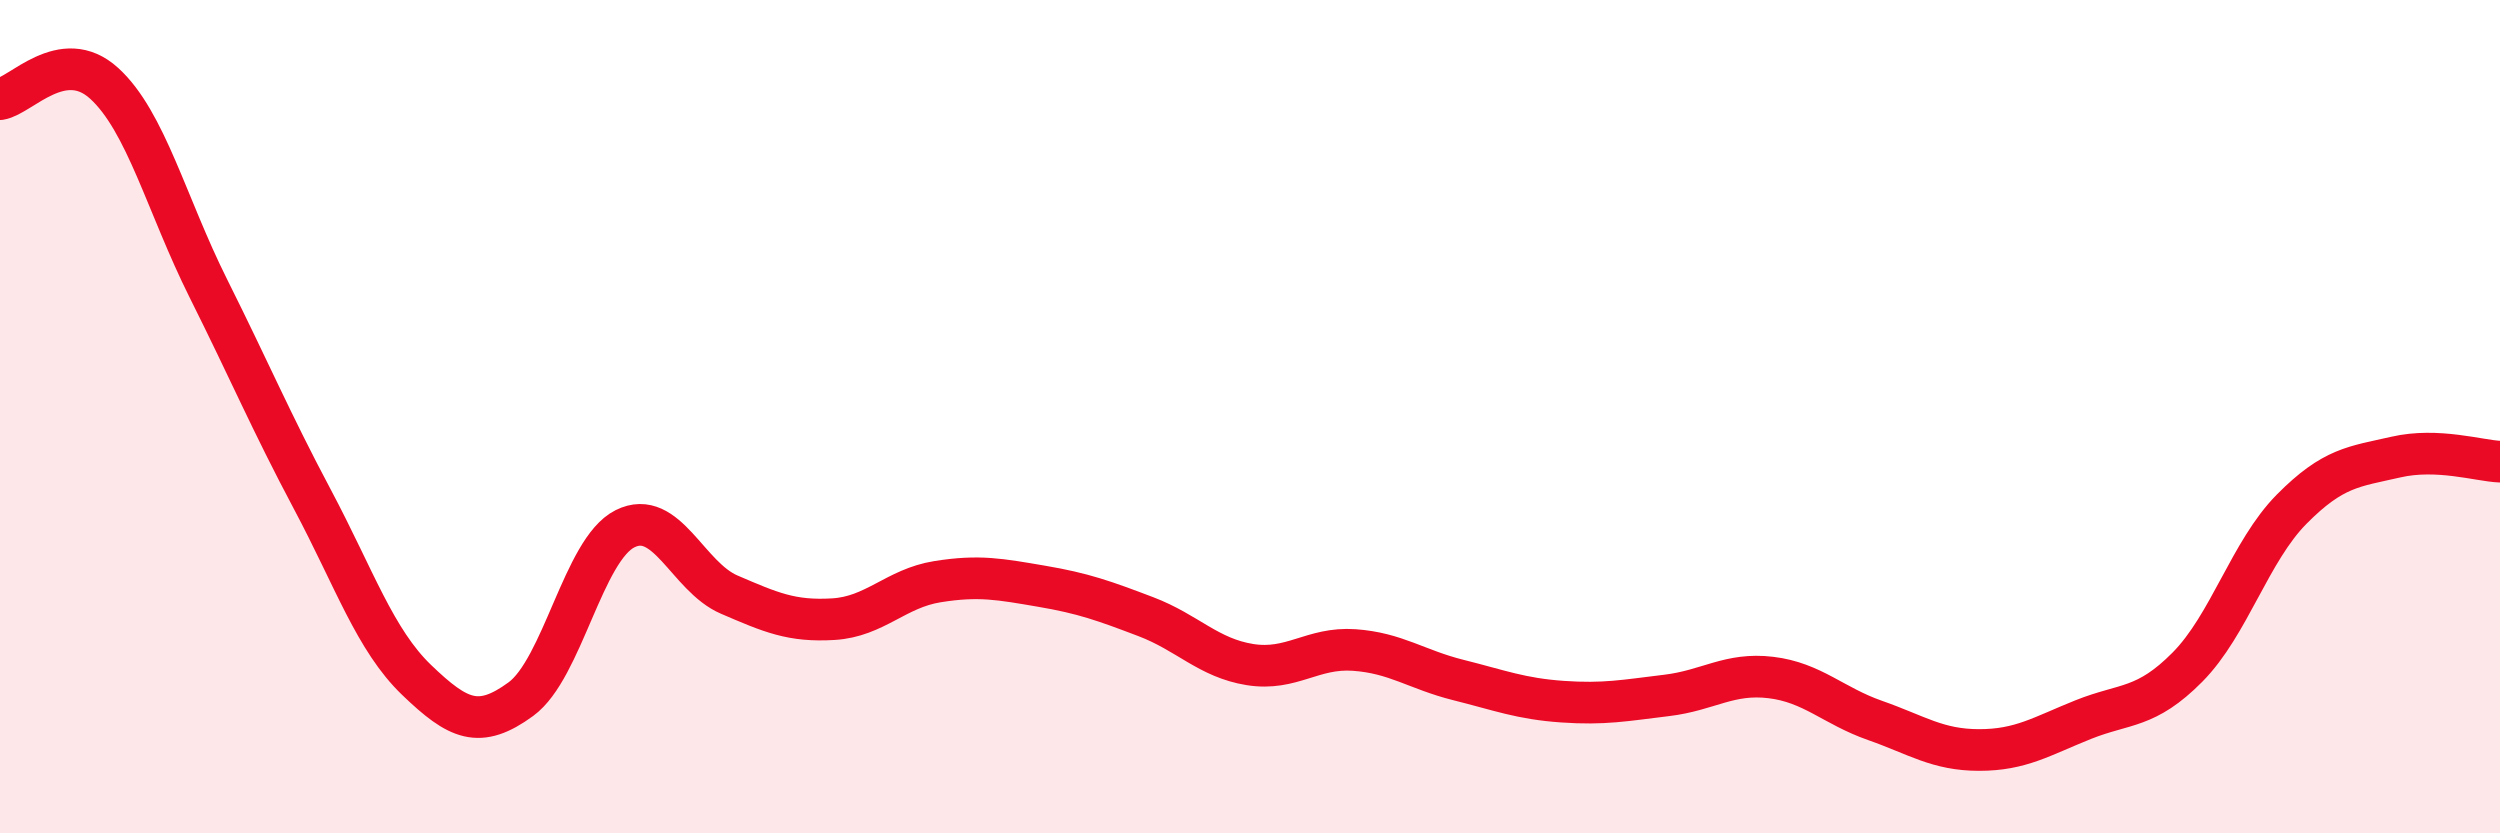
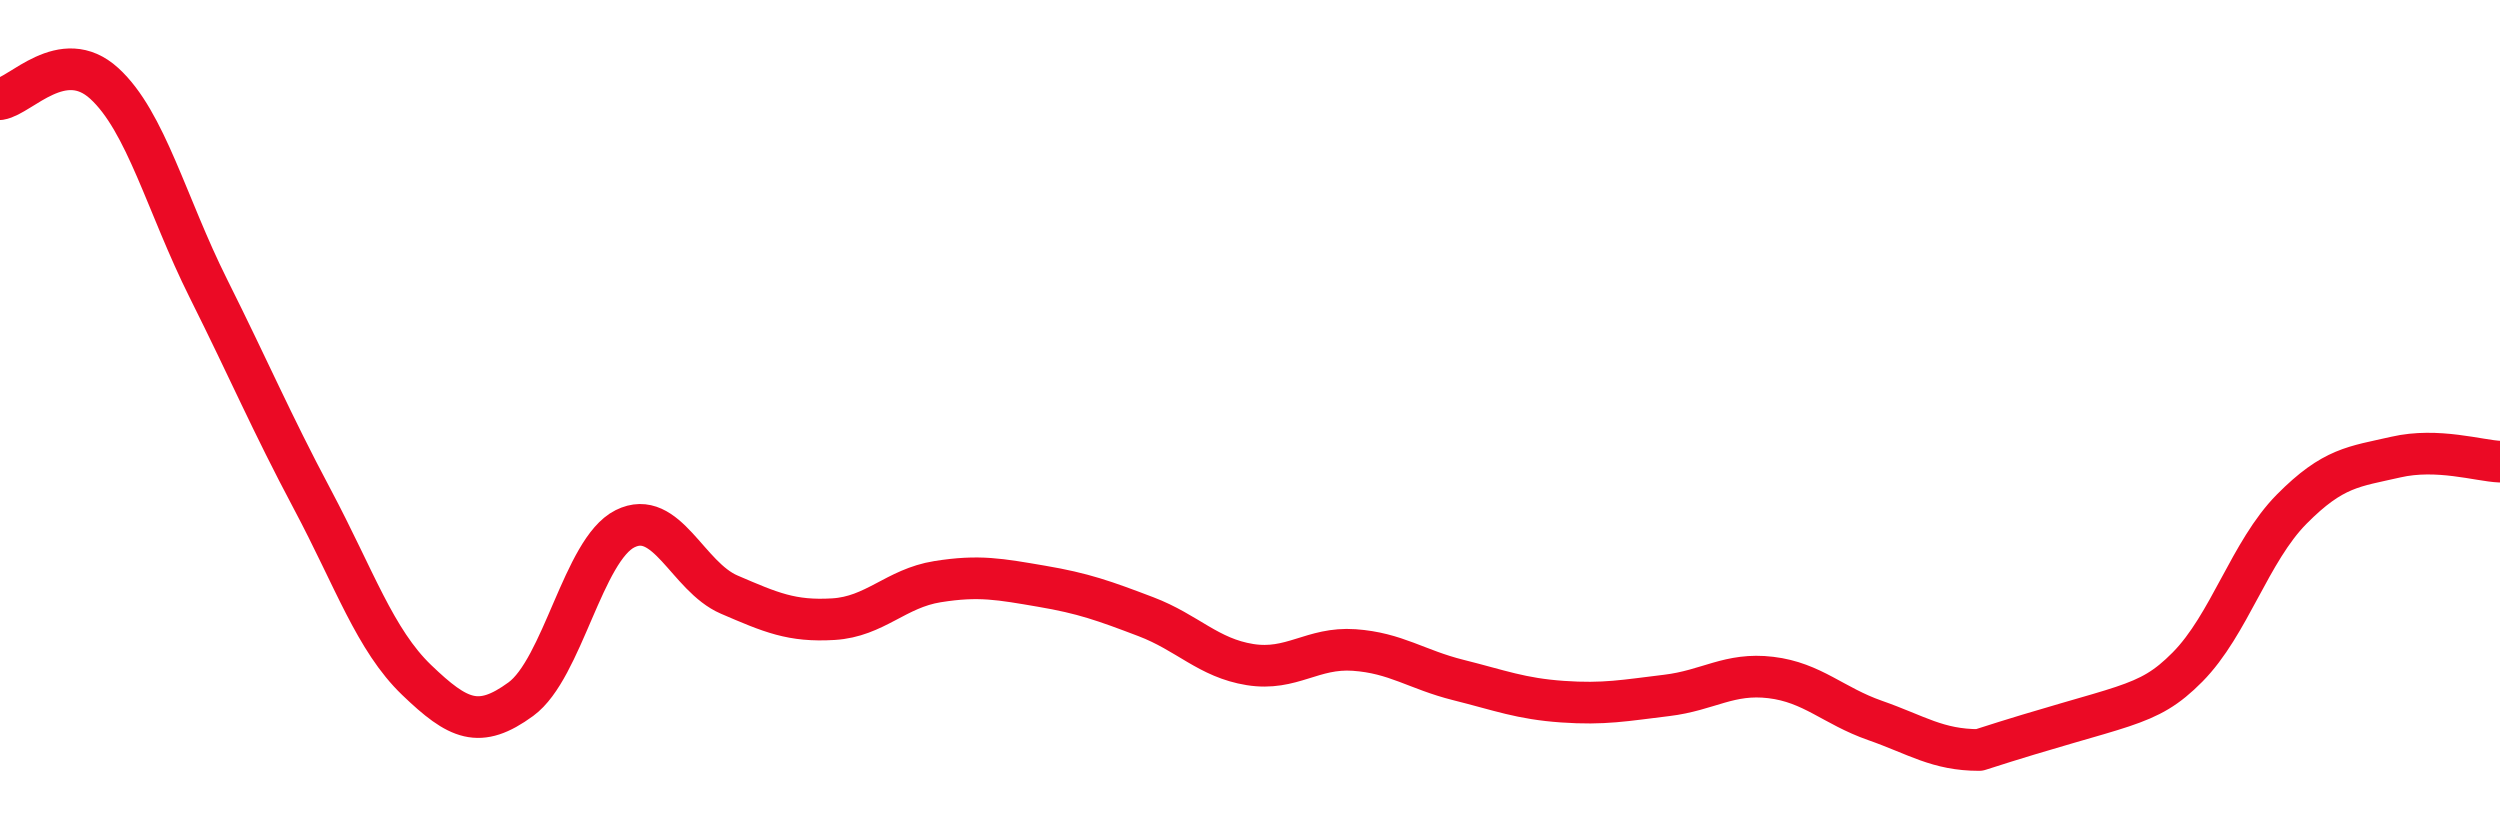
<svg xmlns="http://www.w3.org/2000/svg" width="60" height="20" viewBox="0 0 60 20">
-   <path d="M 0,2.38 C 0.5,2.3 1.5,1.09 2.5,2 C 3.5,2.91 4,4.92 5,6.92 C 6,8.92 6.5,10.11 7.5,11.99 C 8.5,13.87 9,15.36 10,16.32 C 11,17.28 11.5,17.51 12.5,16.78 C 13.5,16.05 14,13.19 15,12.69 C 16,12.19 16.5,13.84 17.5,14.27 C 18.5,14.7 19,14.92 20,14.86 C 21,14.8 21.5,14.12 22.5,13.96 C 23.5,13.8 24,13.9 25,14.07 C 26,14.24 26.5,14.42 27.5,14.8 C 28.5,15.18 29,15.79 30,15.95 C 31,16.11 31.5,15.53 32.5,15.6 C 33.5,15.67 34,16.07 35,16.32 C 36,16.57 36.5,16.77 37.5,16.84 C 38.5,16.91 39,16.81 40,16.69 C 41,16.57 41.5,16.14 42.5,16.26 C 43.5,16.38 44,16.94 45,17.29 C 46,17.64 46.5,18 47.5,18 C 48.5,18 49,17.67 50,17.27 C 51,16.87 51.5,17.02 52.5,16.01 C 53.5,15 54,13.23 55,12.22 C 56,11.21 56.5,11.2 57.5,10.97 C 58.5,10.74 59.5,11.06 60,11.08L60 20L0 20Z" fill="#EB0A25" opacity="0.1" stroke-linecap="round" stroke-linejoin="round" />
-   <path d="M 0,2.38 C 0.5,2.3 1.5,1.09 2.5,2 C 3.5,2.91 4,4.92 5,6.92 C 6,8.92 6.5,10.11 7.5,11.99 C 8.5,13.87 9,15.36 10,16.32 C 11,17.28 11.5,17.51 12.5,16.78 C 13.5,16.05 14,13.19 15,12.69 C 16,12.19 16.5,13.84 17.5,14.27 C 18.5,14.7 19,14.92 20,14.86 C 21,14.8 21.5,14.12 22.5,13.96 C 23.5,13.8 24,13.9 25,14.07 C 26,14.24 26.5,14.42 27.5,14.8 C 28.5,15.18 29,15.79 30,15.95 C 31,16.11 31.5,15.53 32.5,15.6 C 33.5,15.67 34,16.07 35,16.32 C 36,16.57 36.5,16.77 37.5,16.84 C 38.5,16.91 39,16.81 40,16.69 C 41,16.57 41.5,16.14 42.5,16.26 C 43.5,16.38 44,16.94 45,17.29 C 46,17.64 46.5,18 47.5,18 C 48.5,18 49,17.67 50,17.27 C 51,16.87 51.5,17.02 52.5,16.01 C 53.5,15 54,13.23 55,12.22 C 56,11.21 56.5,11.2 57.5,10.97 C 58.5,10.74 59.5,11.06 60,11.08" stroke="#EB0A25" stroke-width="1" fill="none" stroke-linecap="round" stroke-linejoin="round" />
+   <path d="M 0,2.38 C 0.5,2.3 1.5,1.09 2.5,2 C 3.5,2.91 4,4.92 5,6.92 C 6,8.92 6.5,10.11 7.5,11.99 C 8.5,13.87 9,15.36 10,16.32 C 11,17.28 11.5,17.51 12.5,16.78 C 13.5,16.05 14,13.19 15,12.69 C 16,12.19 16.5,13.84 17.5,14.27 C 18.5,14.7 19,14.92 20,14.86 C 21,14.8 21.5,14.12 22.5,13.96 C 23.5,13.8 24,13.9 25,14.07 C 26,14.24 26.5,14.42 27.5,14.8 C 28.5,15.18 29,15.79 30,15.95 C 31,16.11 31.5,15.53 32.5,15.6 C 33.5,15.67 34,16.07 35,16.32 C 36,16.57 36.5,16.77 37.5,16.84 C 38.5,16.91 39,16.81 40,16.69 C 41,16.57 41.5,16.14 42.5,16.26 C 43.5,16.38 44,16.94 45,17.29 C 46,17.64 46.5,18 47.5,18 C 51,16.87 51.5,17.02 52.5,16.01 C 53.5,15 54,13.23 55,12.22 C 56,11.21 56.5,11.2 57.5,10.97 C 58.5,10.74 59.5,11.06 60,11.08" stroke="#EB0A25" stroke-width="1" fill="none" stroke-linecap="round" stroke-linejoin="round" />
</svg>